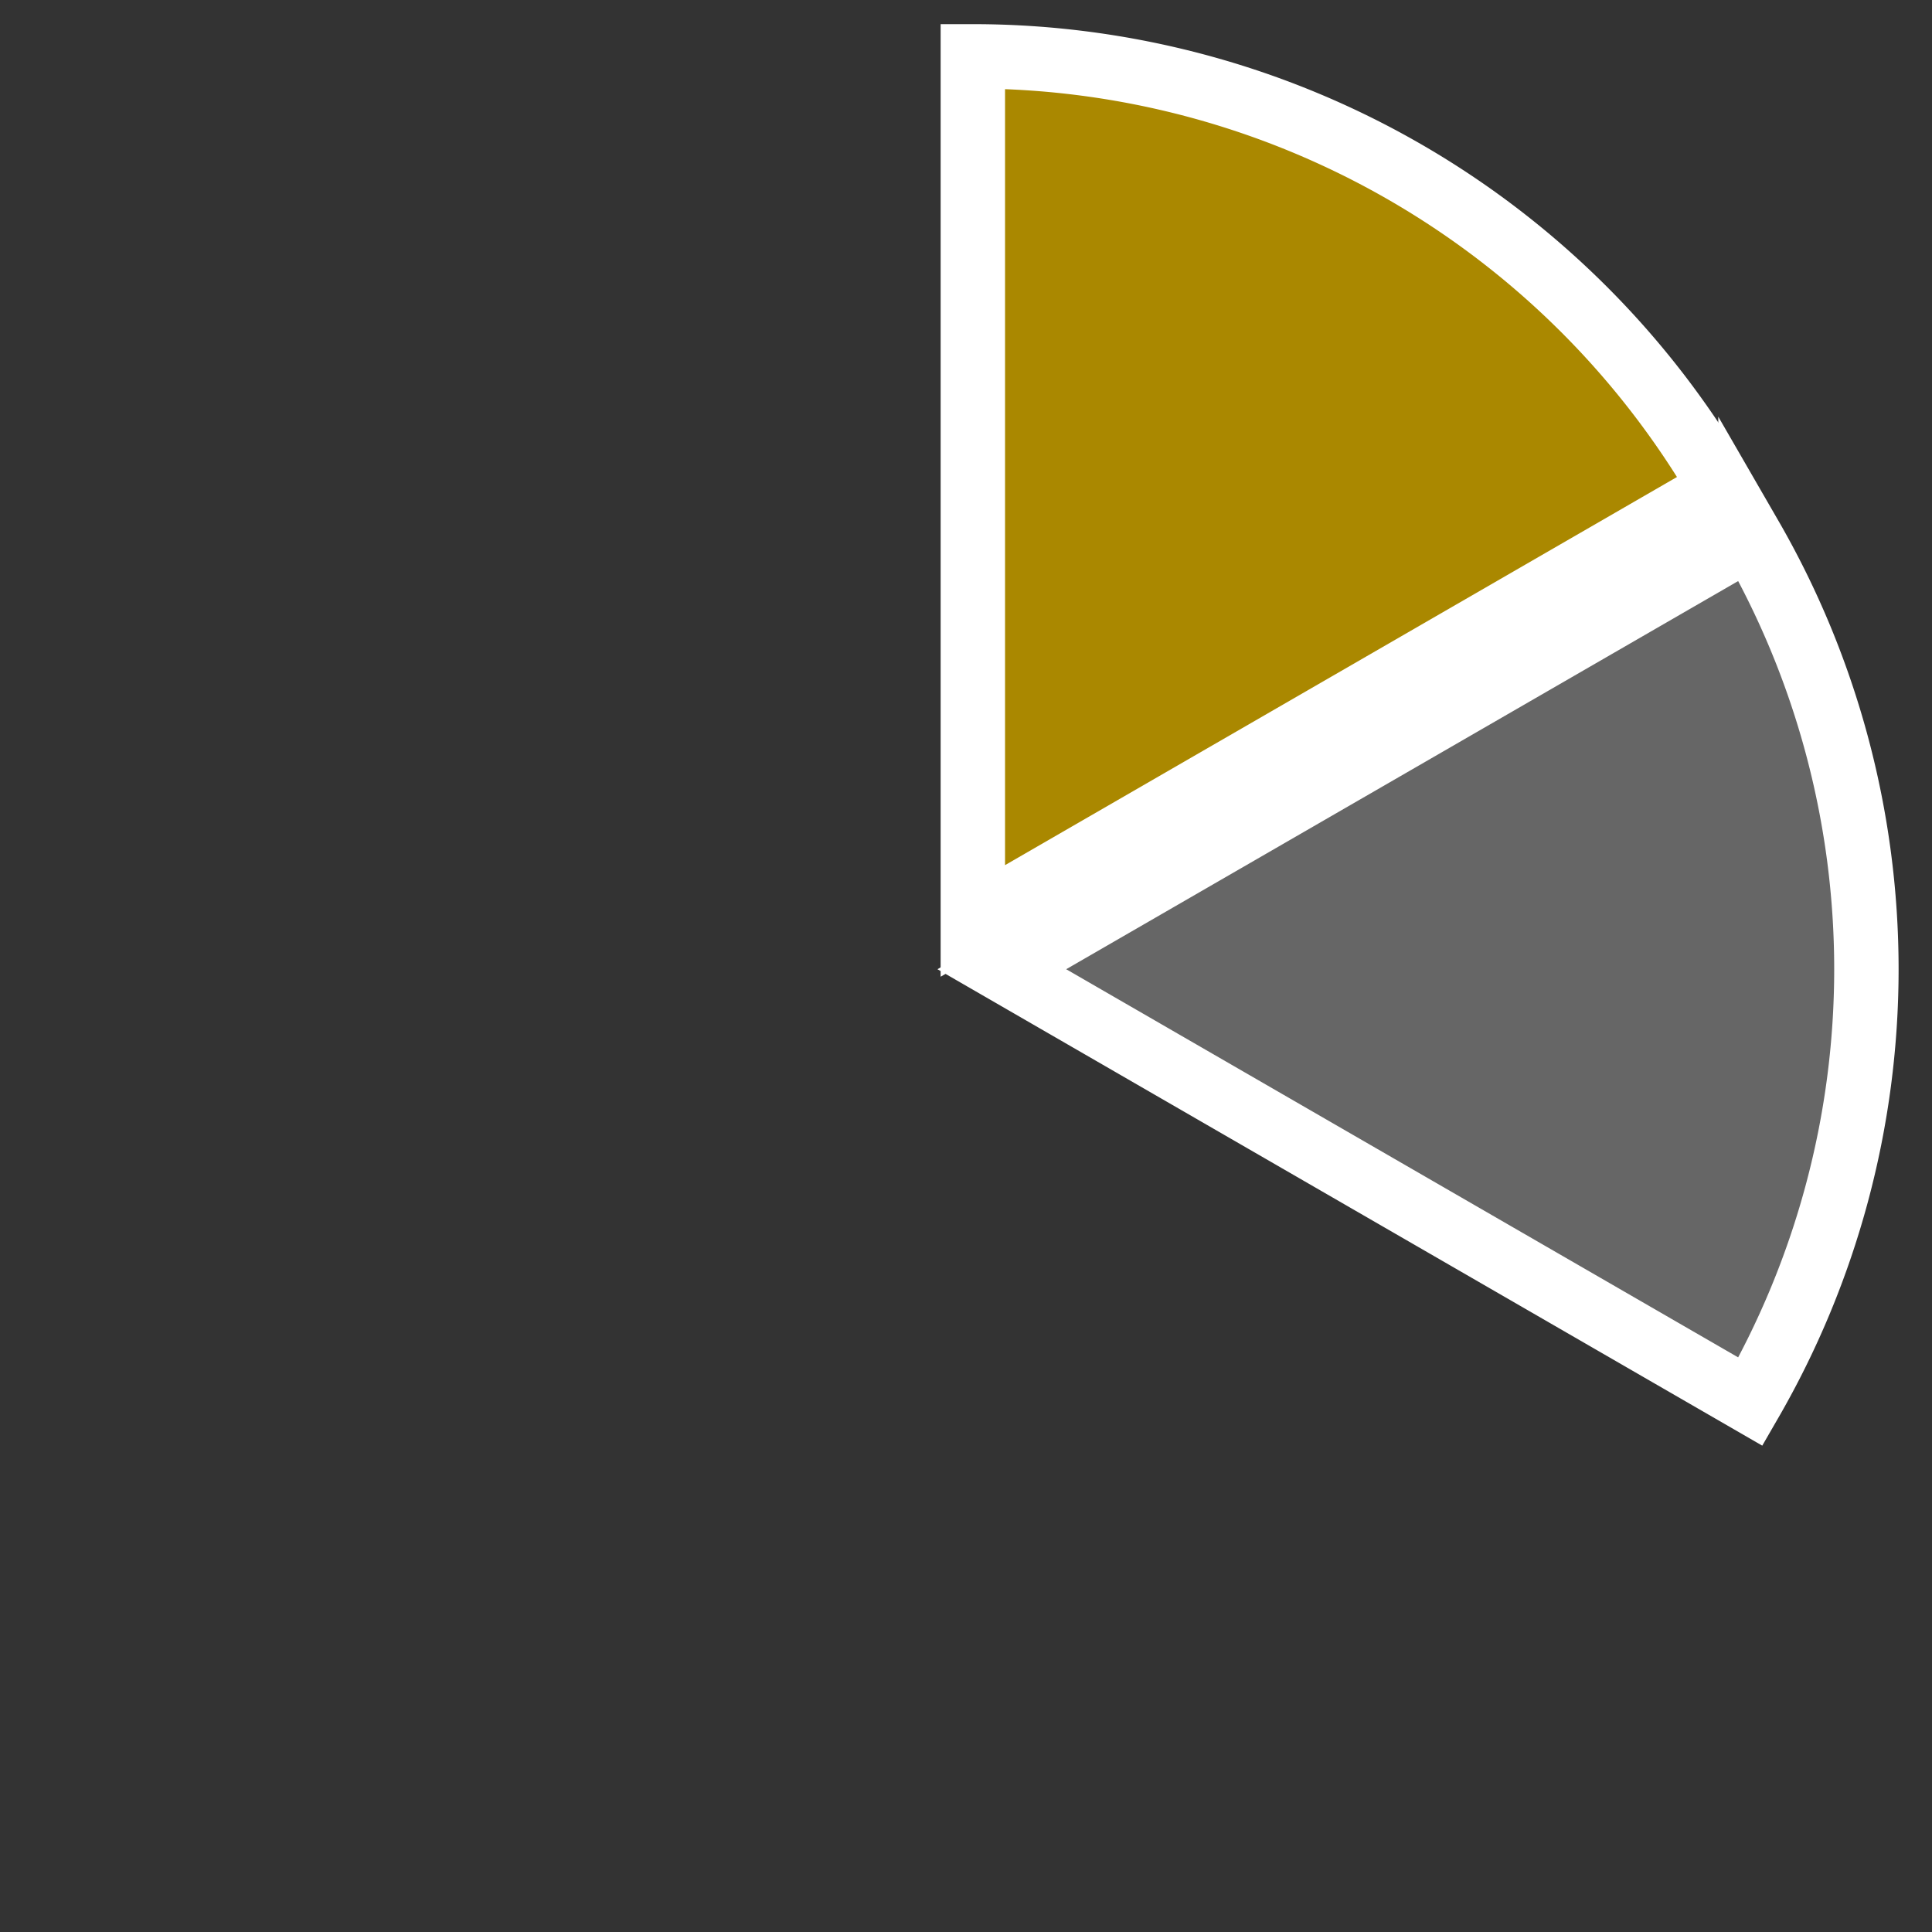
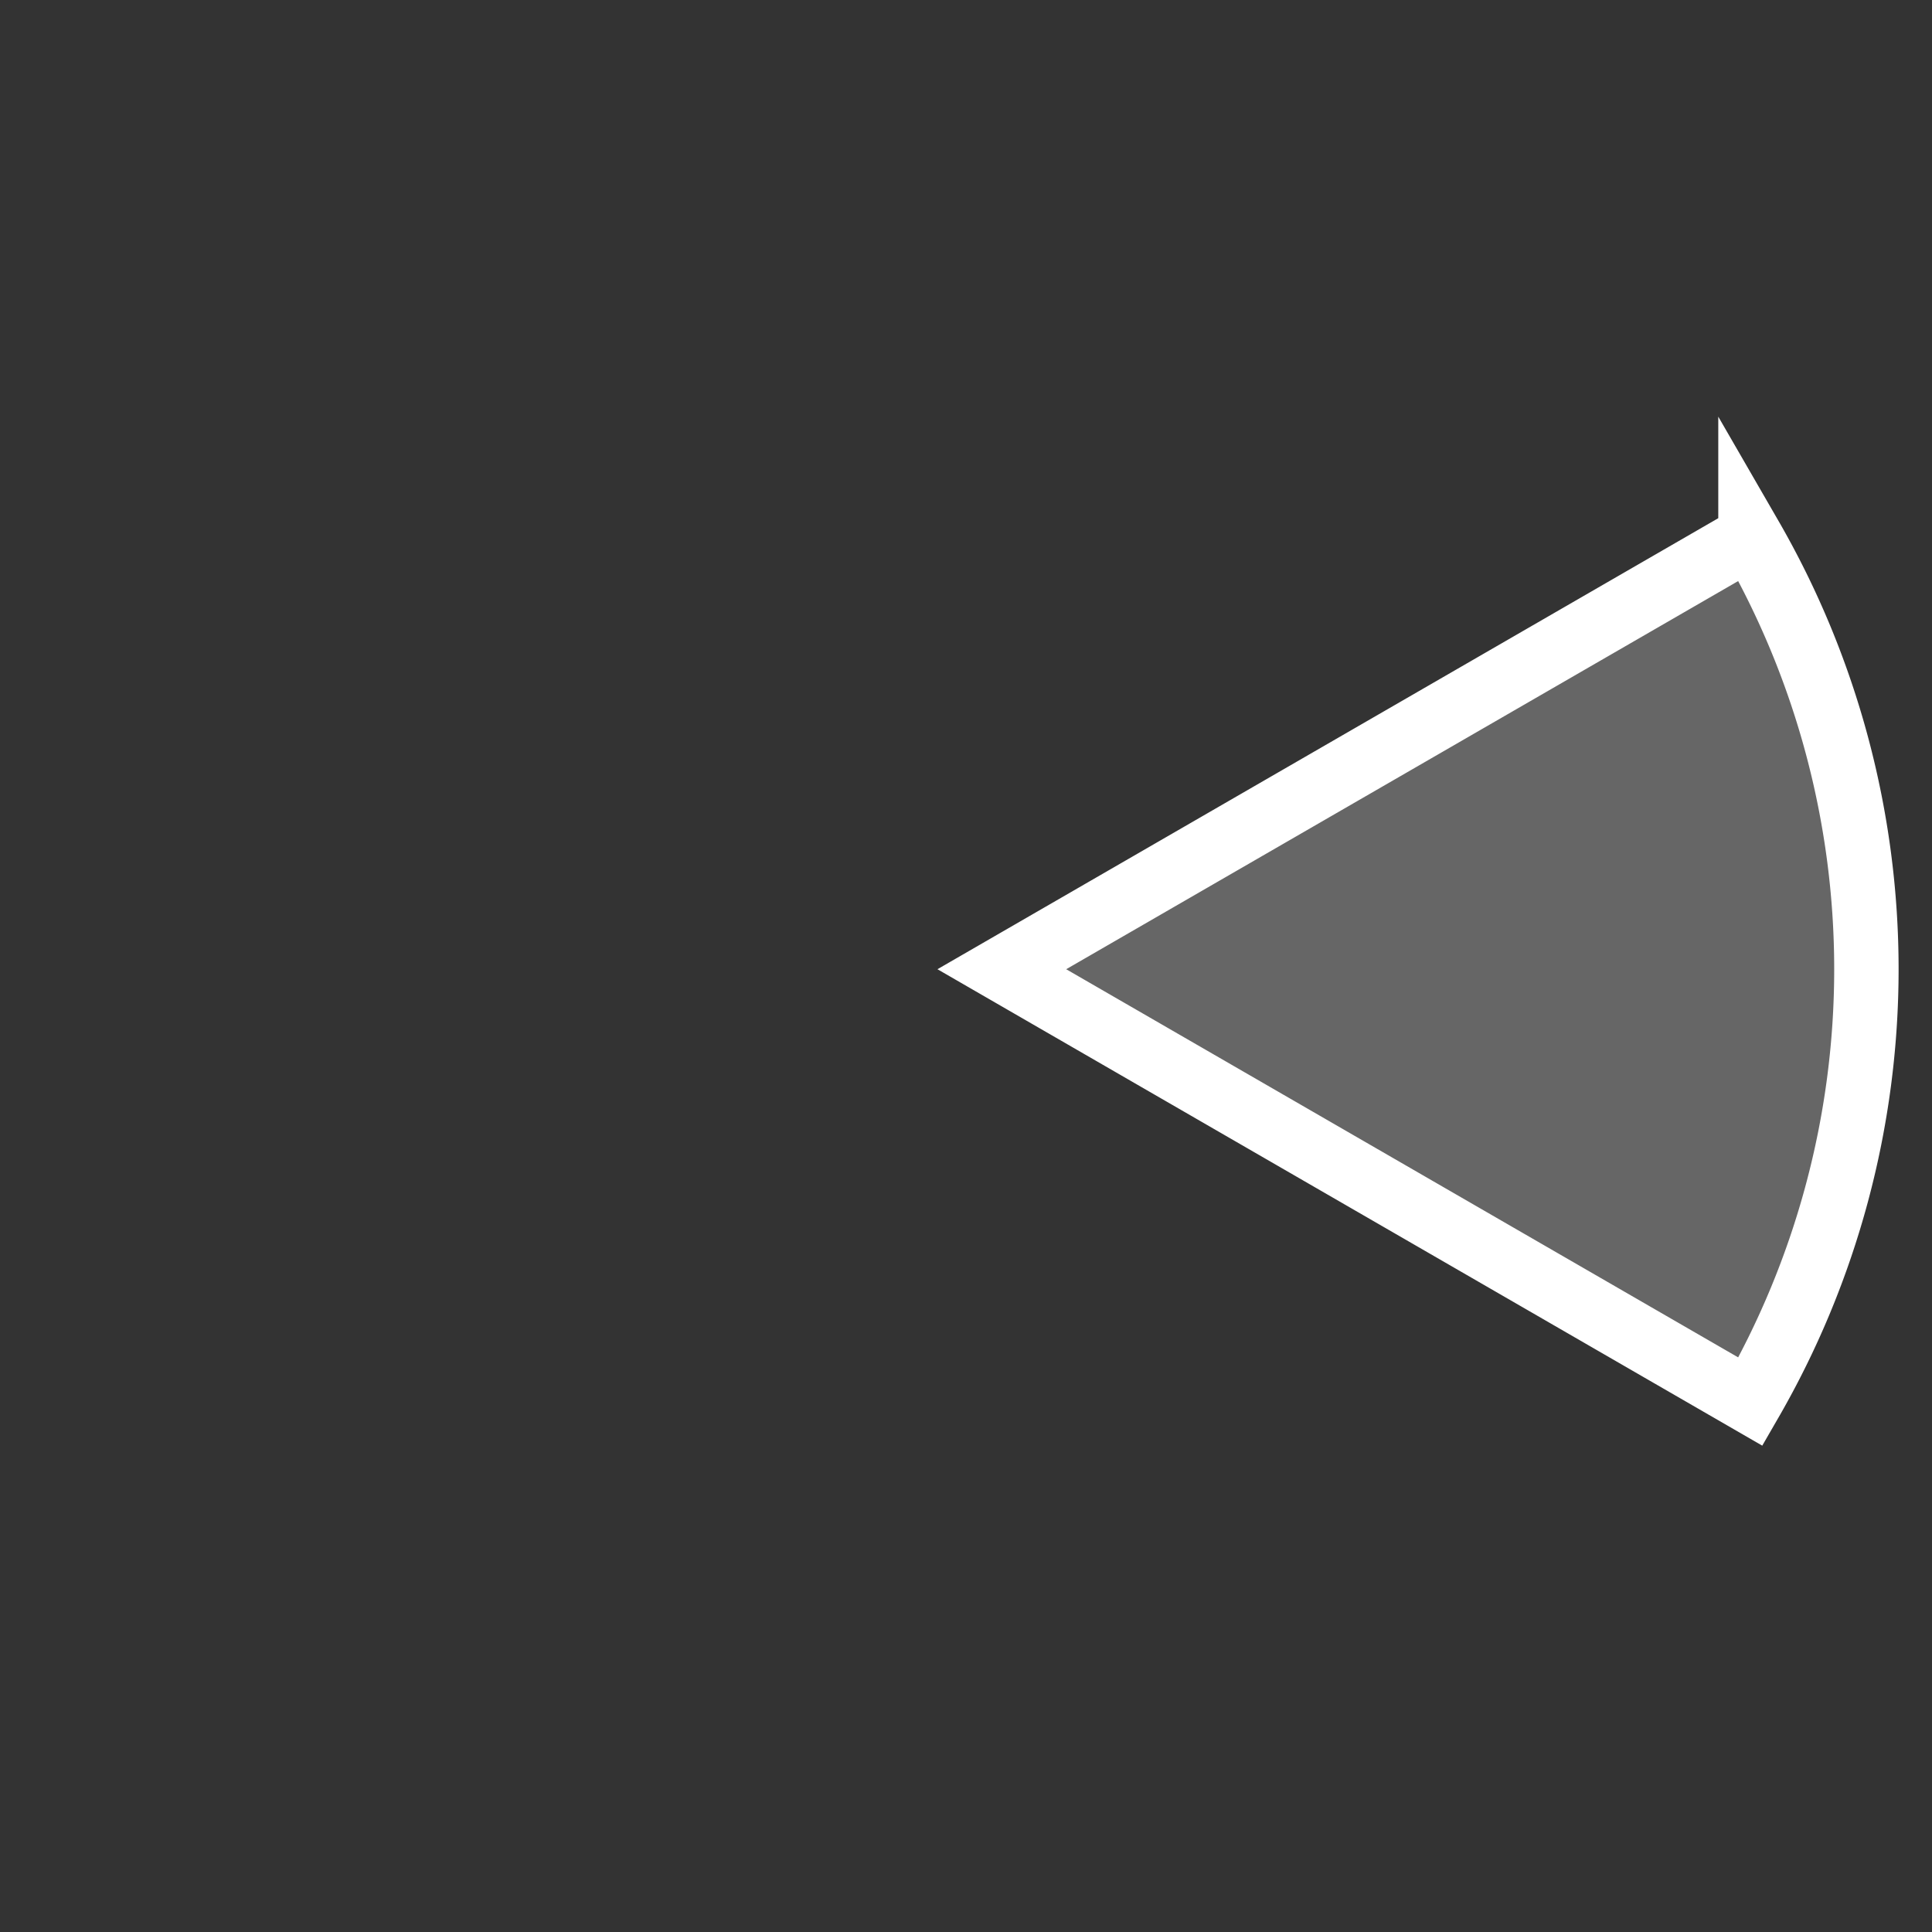
<svg xmlns="http://www.w3.org/2000/svg" xmlns:ns1="http://sodipodi.sourceforge.net/DTD/sodipodi-0.dtd" xmlns:ns2="http://www.inkscape.org/namespaces/inkscape" width="1200" height="1200" viewBox="0 0 1200 1200" version="1.1" shape-rendering="geometricPrecision" id="svg6" ns1:docname="2g.svg" ns2:version="1.4.2 (f4327f4, 2025-05-13)">
  <rect x="0" y="0" width="1200" height="1200" fill="#333333" stroke="none" />
  <defs id="defs6" />
  <ns1:namedview id="namedview6" pagecolor="#505050" bordercolor="#ffffff" borderopacity="1" ns2:showpageshadow="0" ns2:pageopacity="0" ns2:pagecheckerboard="1" ns2:deskcolor="#505050" ns2:zoom="0.35355339" ns2:cx="315.36962" ns2:cy="859.84185" ns2:window-width="933" ns2:window-height="1032" ns2:window-x="3587" ns2:window-y="80" ns2:window-maximized="0" ns2:current-layer="svg6" />
-   <path d="M 604.25,572 V 35 a 537,537 0 0 1 465,268.4 z" fill="#aa8800" stroke="#ffffff" stroke-width="40" id="path1" />
  <path d="m 622.25,602 465,-268.6 a 537,537 0 0 1 0,537.2 z" fill="#666666" stroke="#ffffff" stroke-width="40" id="path2" />
</svg>